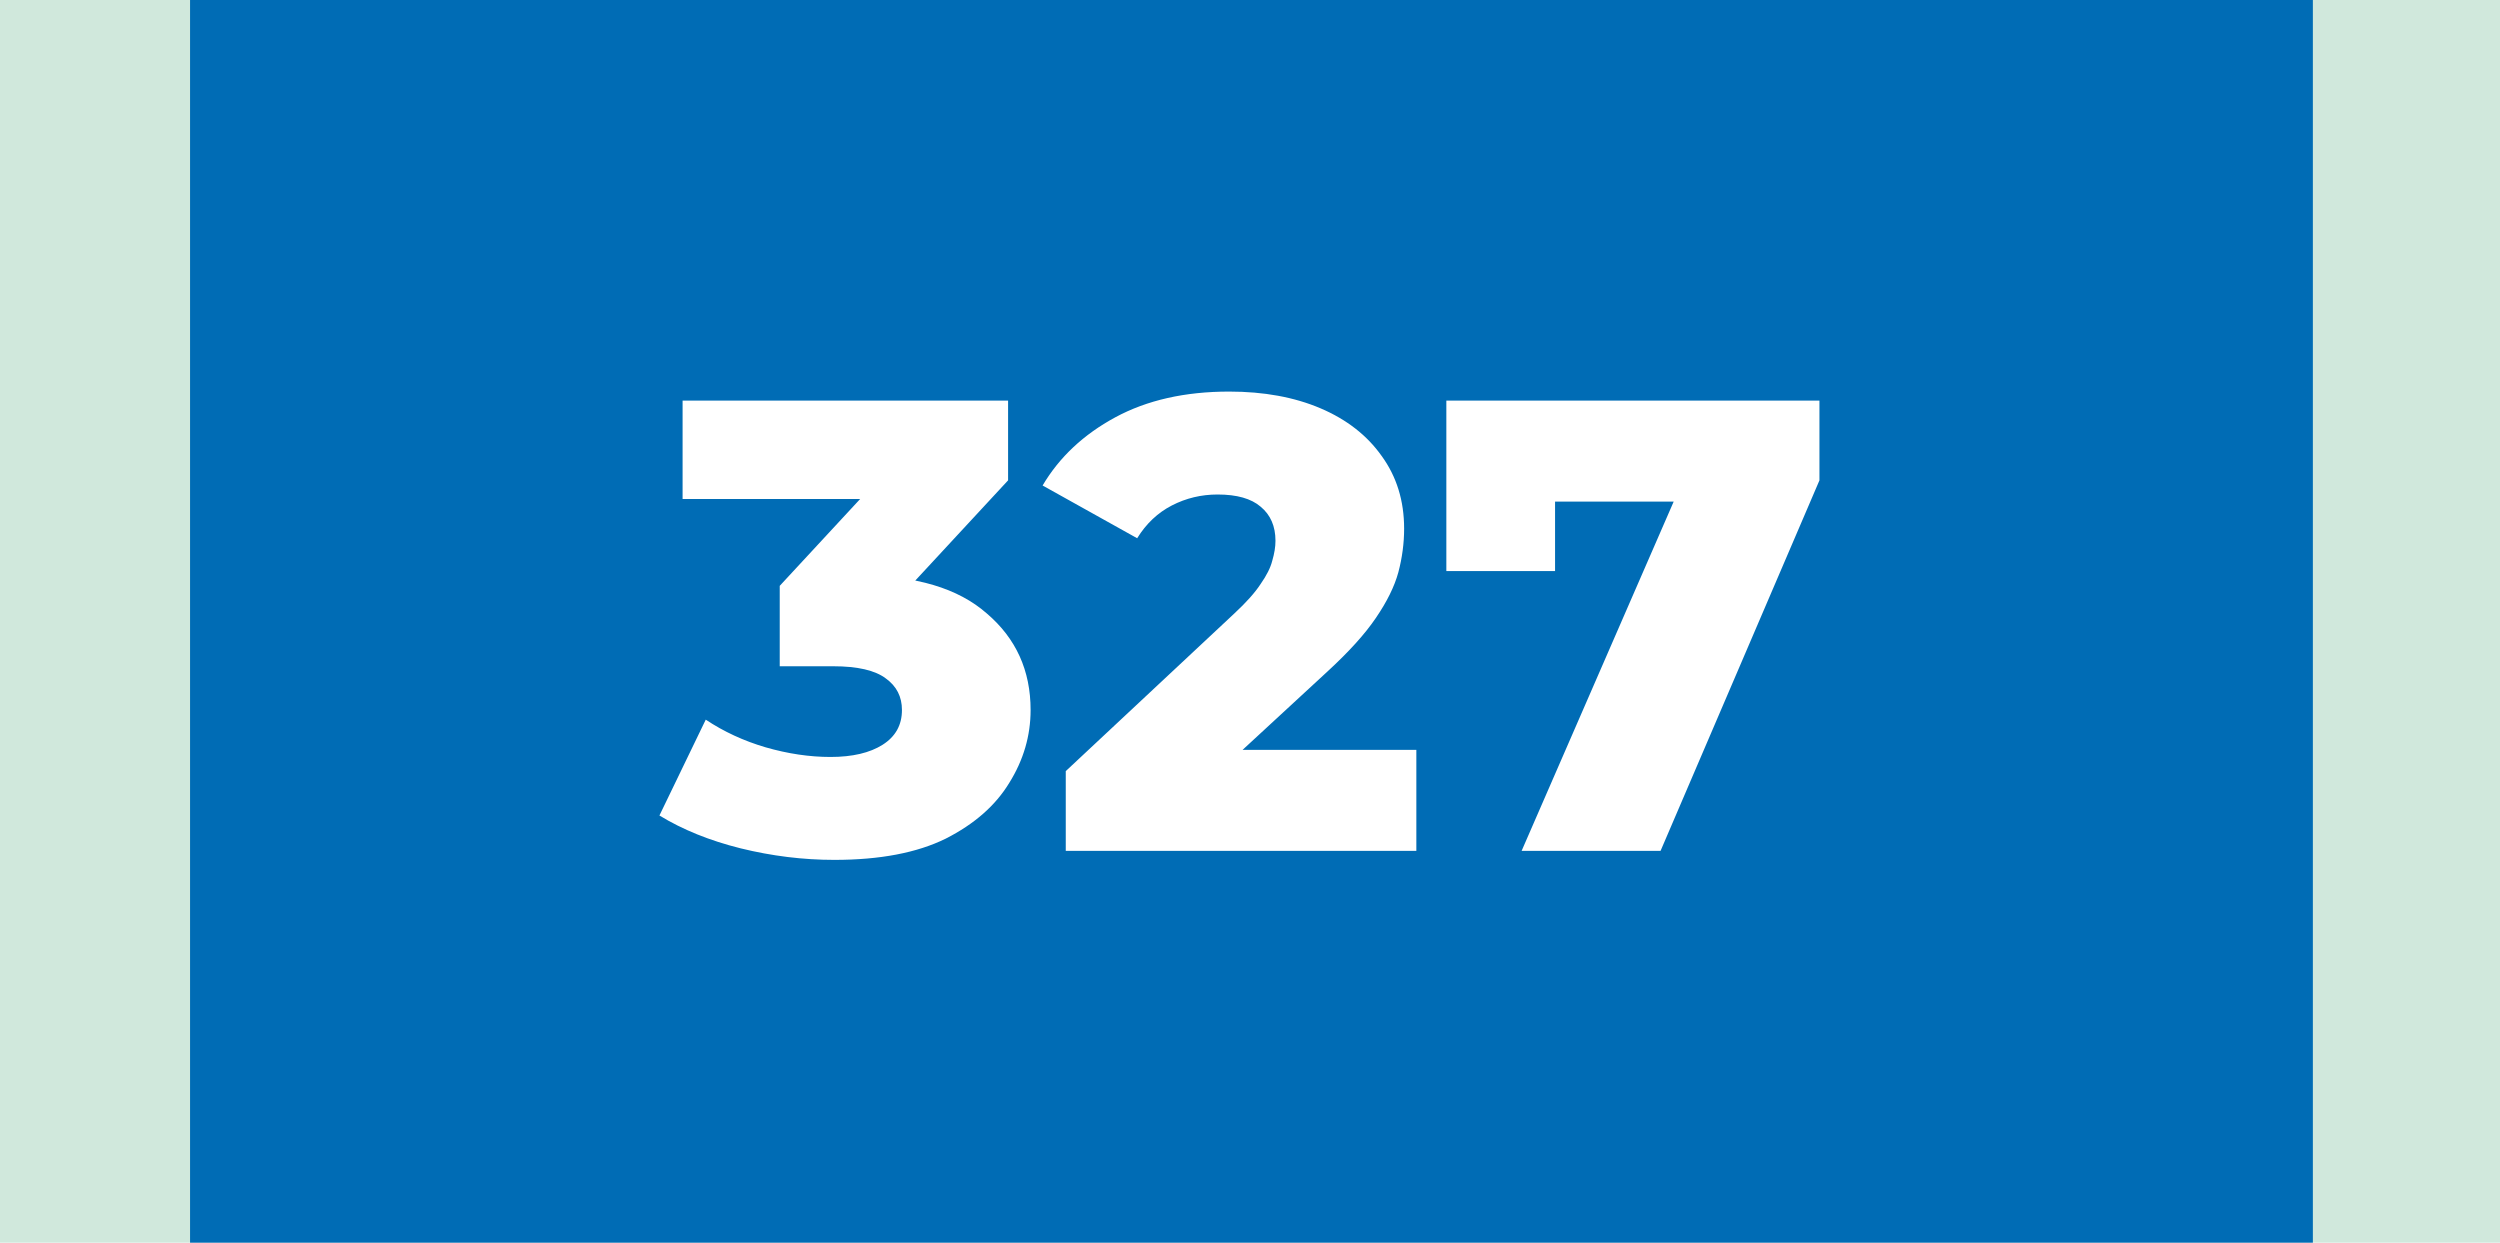
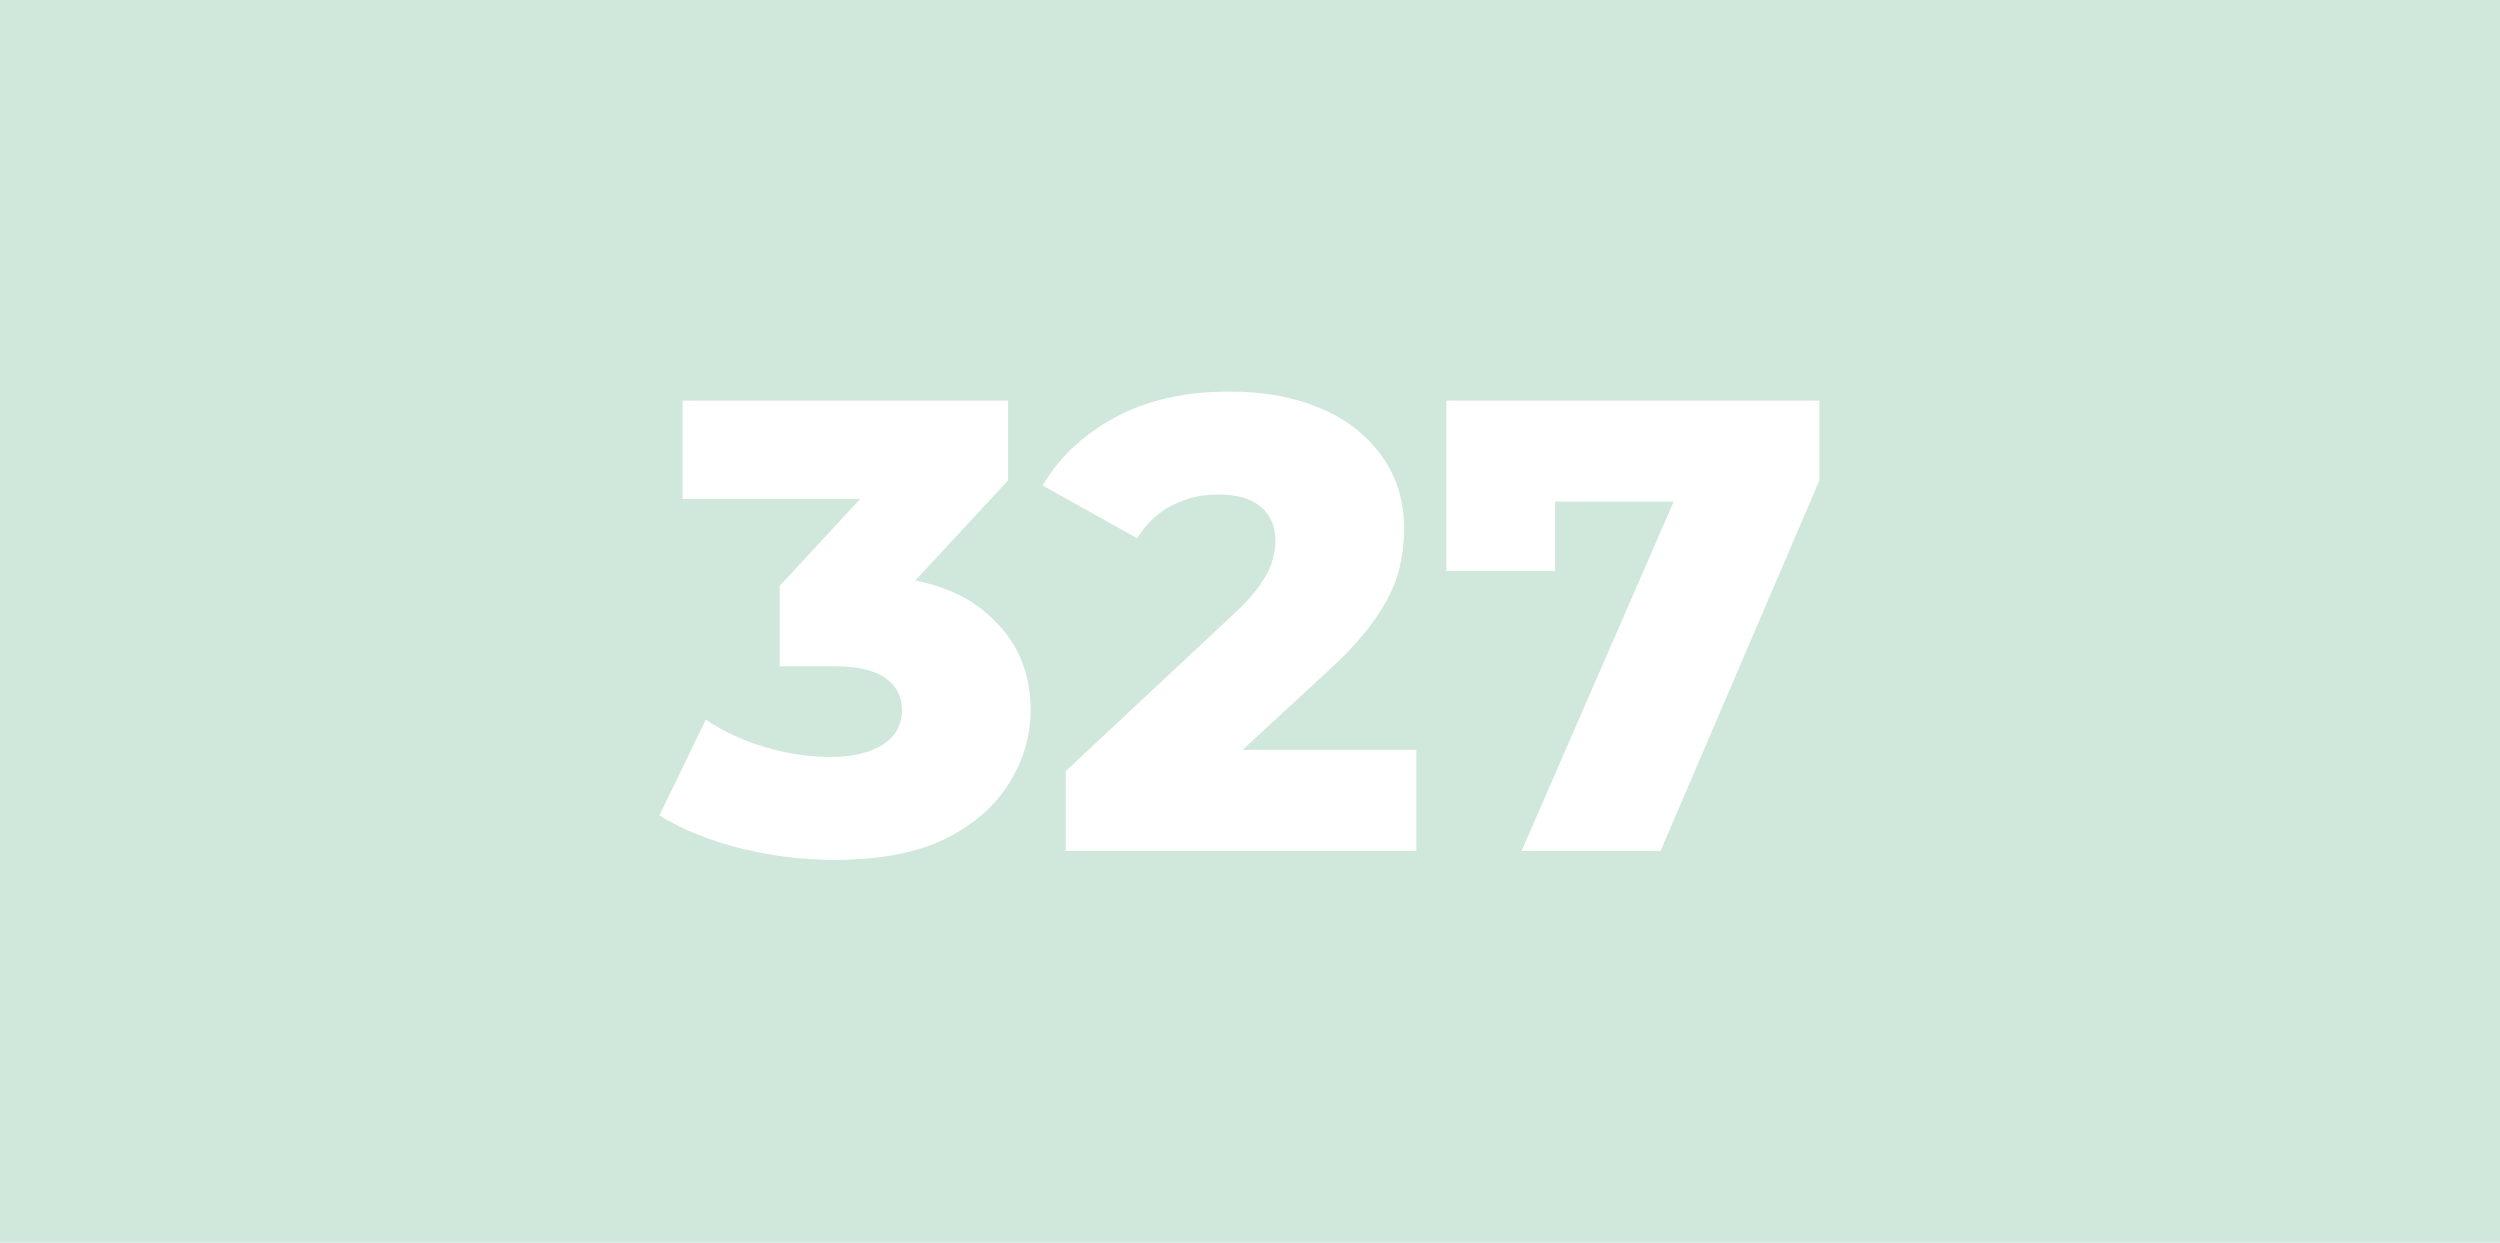
<svg xmlns="http://www.w3.org/2000/svg" width="855" height="425" viewBox="0 0 855 425" fill="none">
  <rect width="855" height="425" fill="#D0E8DC" />
-   <rect x="65" width="726" height="425" fill="#006CB5" />
  <path d="M285.366 294.08C274.66 294.08 263.953 292.76 253.246 290.12C242.686 287.48 233.446 283.74 225.526 278.9L241.366 246.12C247.526 250.227 254.346 253.38 261.826 255.58C269.453 257.78 276.86 258.88 284.046 258.88C291.526 258.88 297.466 257.487 301.866 254.7C306.266 251.913 308.466 247.953 308.466 242.82C308.466 238.273 306.633 234.68 302.966 232.04C299.3 229.253 293.286 227.86 284.926 227.86H266.666V200.36L308.026 155.7L312.206 170.66H233.446V137H344.766V164.28L303.406 208.94L282.066 196.84H293.946C313.16 196.84 327.68 201.167 337.506 209.82C347.48 218.327 352.466 229.327 352.466 242.82C352.466 251.62 350.046 259.907 345.206 267.68C340.513 275.453 333.253 281.833 323.426 286.82C313.6 291.66 300.913 294.08 285.366 294.08ZM364.491 291V263.72L422.131 209.82C426.237 206.007 429.244 202.633 431.151 199.7C433.204 196.767 434.524 194.127 435.111 191.78C435.844 189.287 436.211 187.013 436.211 184.96C436.211 179.973 434.524 176.087 431.151 173.3C427.924 170.513 423.011 169.12 416.411 169.12C410.837 169.12 405.631 170.367 400.791 172.86C395.951 175.353 391.991 179.093 388.911 184.08L356.571 166.04C362.291 156.36 370.577 148.587 381.431 142.72C392.284 136.853 405.264 133.92 420.371 133.92C432.251 133.92 442.664 135.827 451.611 139.64C460.557 143.453 467.524 148.88 472.511 155.92C477.644 162.96 480.211 171.247 480.211 180.78C480.211 185.767 479.551 190.753 478.231 195.74C476.911 200.58 474.344 205.787 470.531 211.36C466.864 216.787 461.364 222.873 454.031 229.62L408.271 271.86L401.011 256.46H484.391V291H364.491ZM520.39 291L580.45 153.06L592.11 171.54H514.01L531.83 151.52V195.3H494.65V137H622.25V164.28L567.91 291H520.39Z" fill="white" />
</svg>